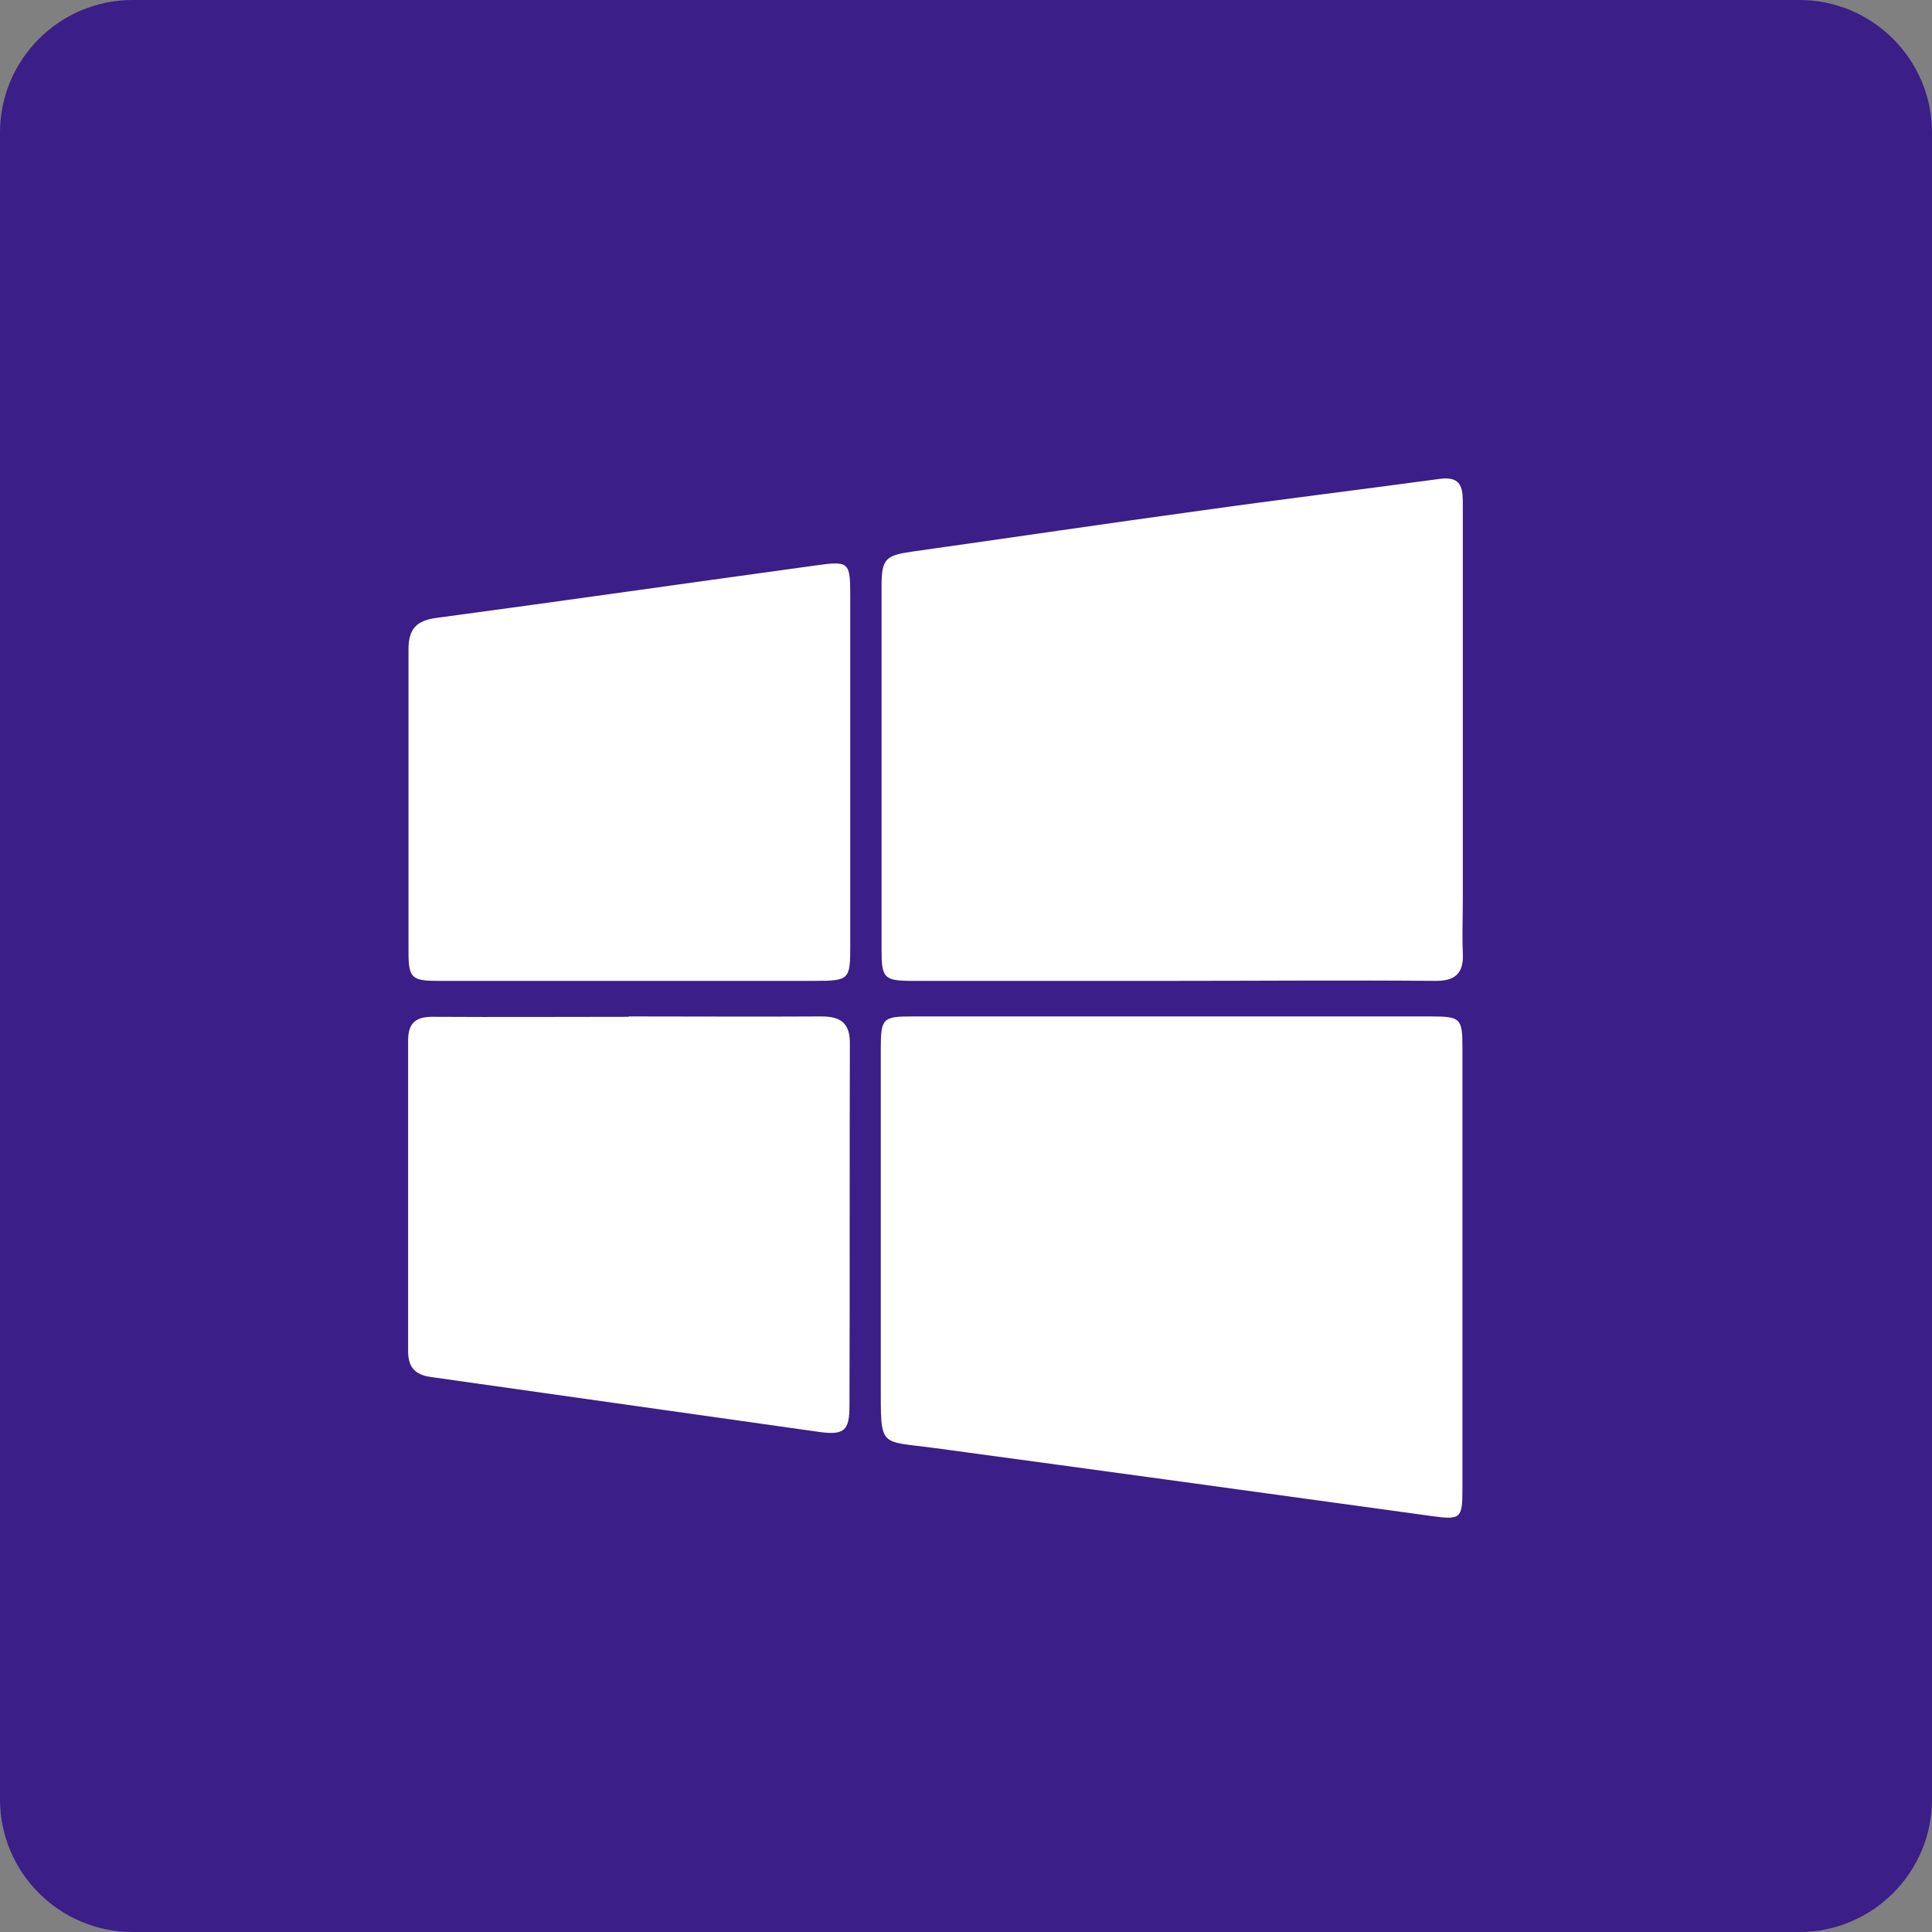
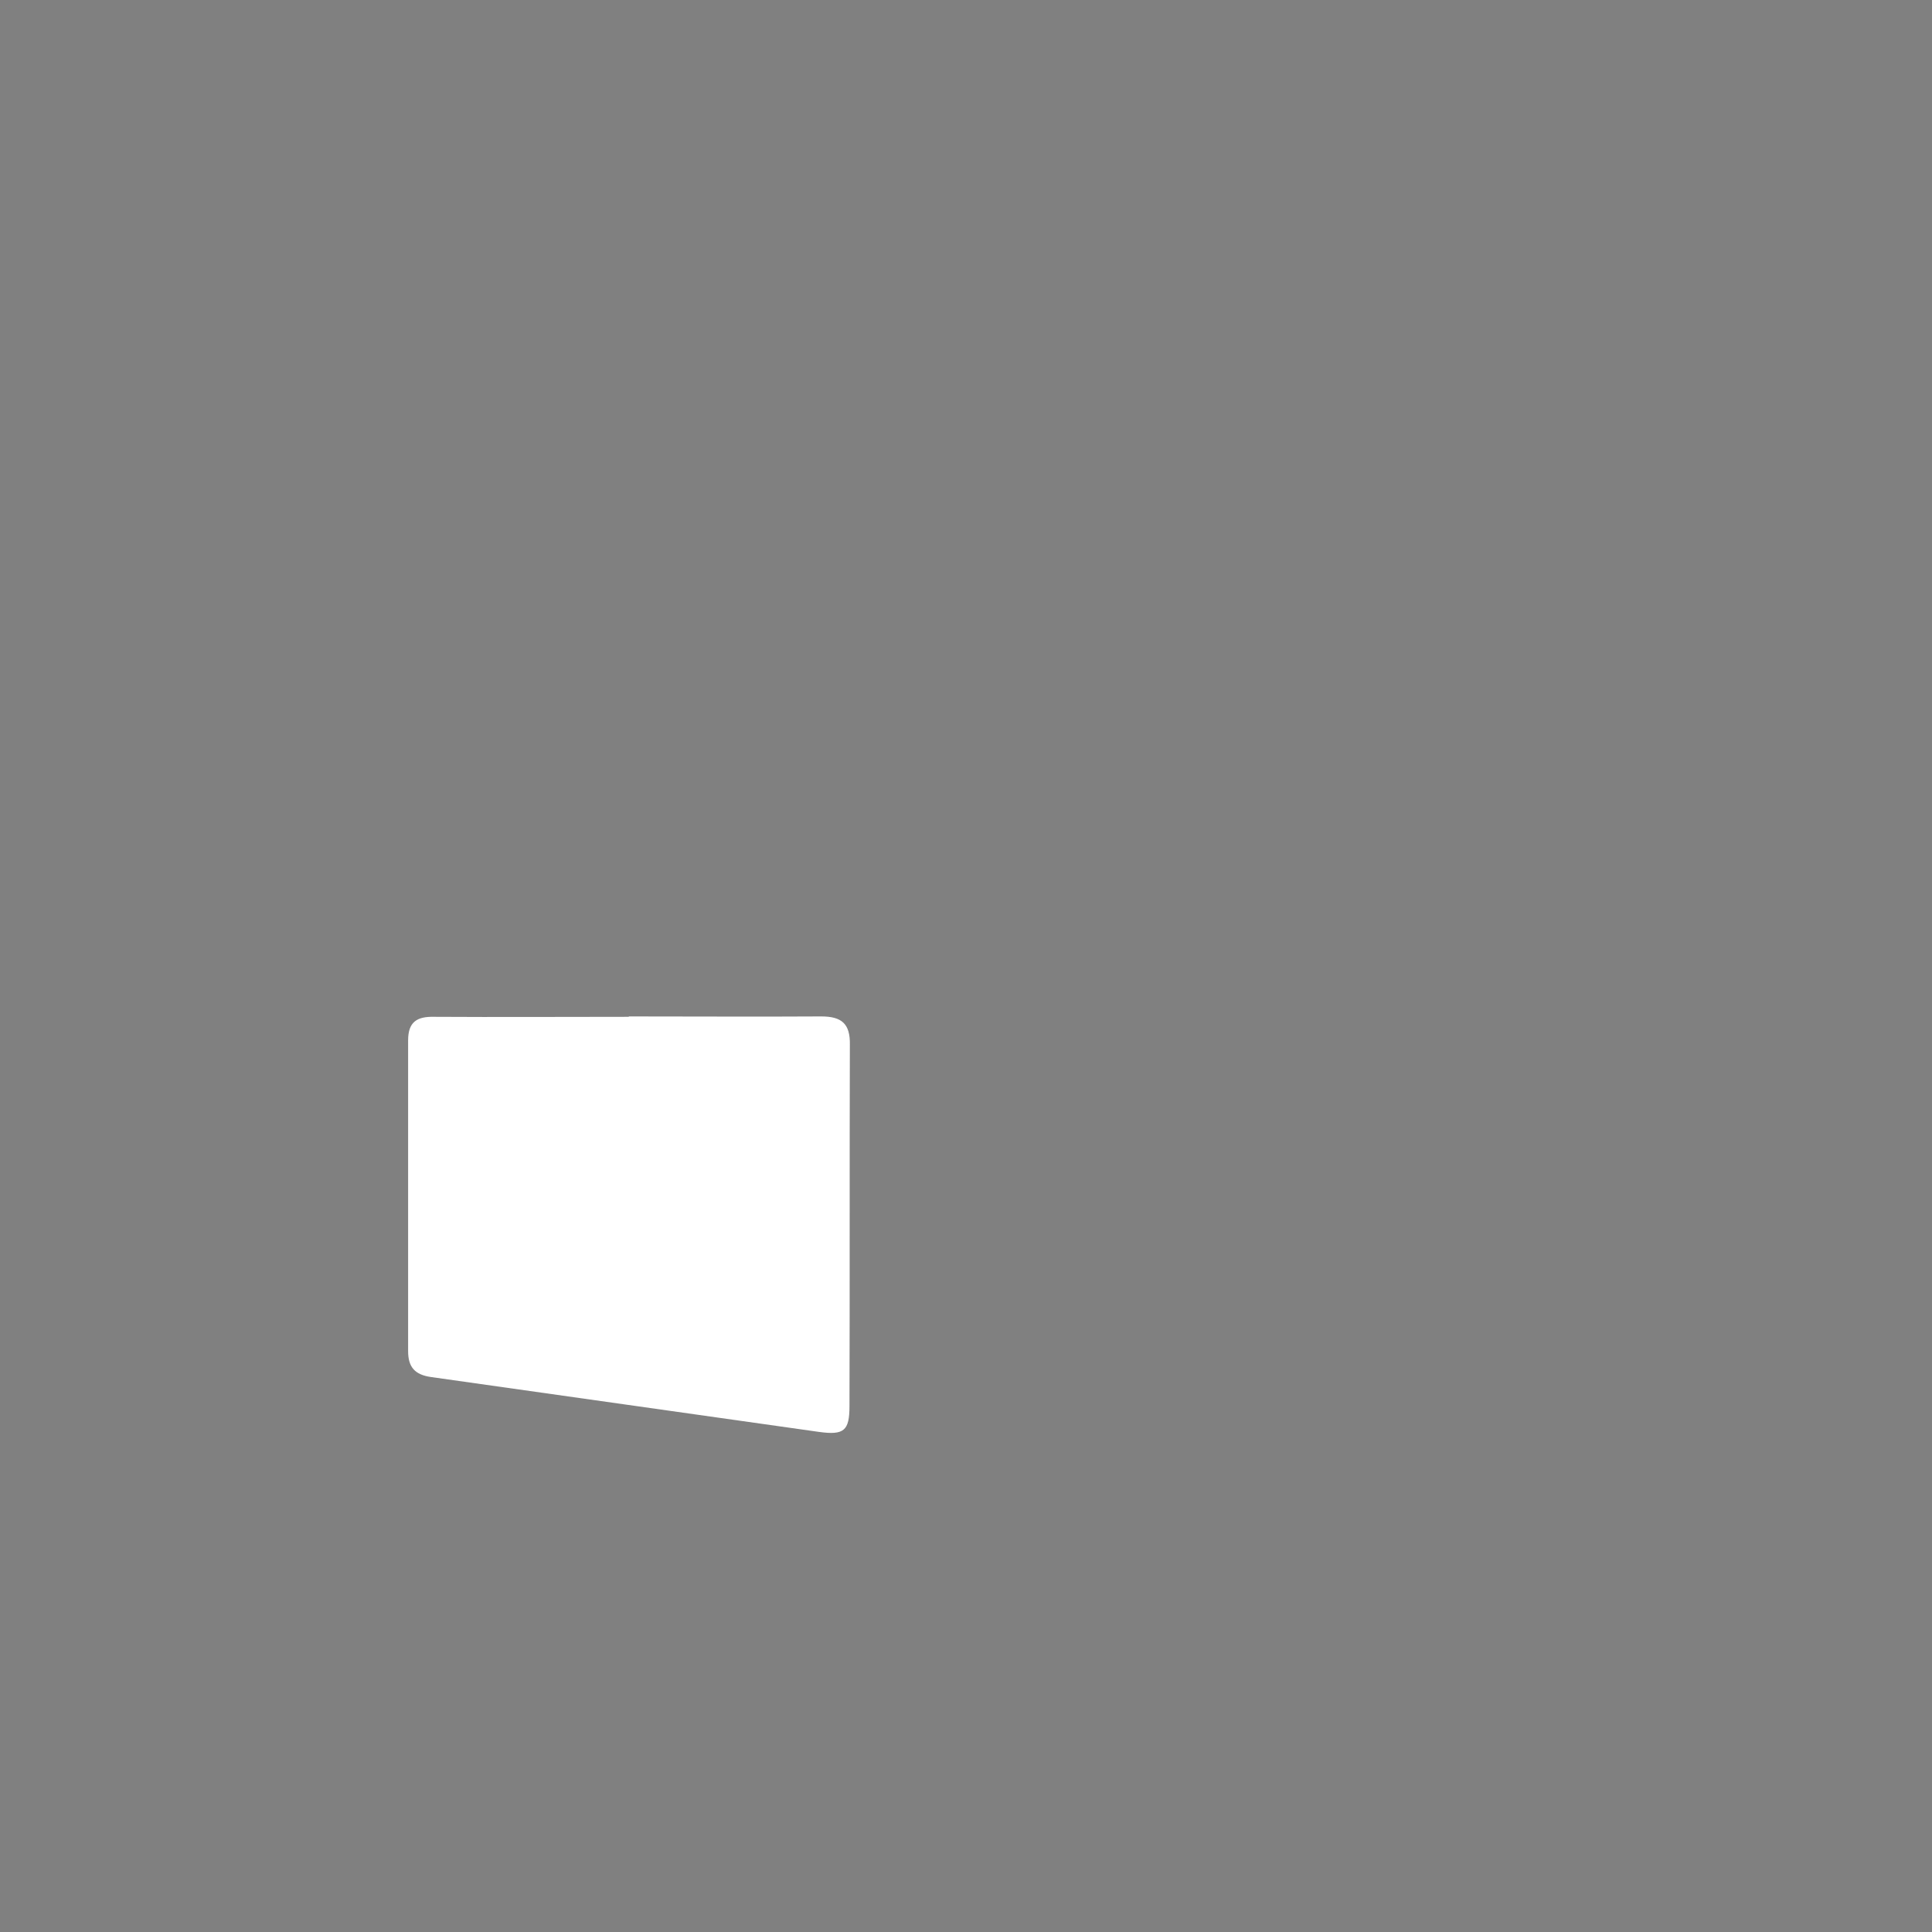
<svg xmlns="http://www.w3.org/2000/svg" id="word_icon" data-name="word/icon" viewBox="0 0 49.99 49.99">
  <rect x="0" y="0" width="49.99" height="49.99" fill="#808080" stroke="none" />
  <defs>
    <style>
      .cls-1 {
        fill: #fff;
        fill-rule: evenodd;
      }

      .cls-1, .cls-2 {
        stroke-width: 0px;
      }

      .cls-2 {
        fill: #3b1e87;
      }
    </style>
  </defs>
-   <path class="cls-2" d="M3.43,0h43.13c1.89,0,3.43,1.54,3.43,3.43v43.13c0,1.89-1.54,3.43-3.43,3.43H3.43c-1.89,0-3.43-1.54-3.43-3.43V3.43C0,1.54,1.54,0,3.43,0Z" />
  <g>
-     <path class="cls-1" d="M30.31,25.38c-2.23,0-4.46,0-6.69,0-.75,0-.81-.07-.81-.81,0-3.14,0-6.27,0-9.41,0-.71.11-.79.81-.89,2.49-.35,4.97-.72,7.46-1.06,2.06-.29,4.12-.54,6.18-.82.6-.08.59.3.59.7v10.2c0,.45-.02.91,0,1.36.03.54-.2.74-.73.73-2.27-.02-4.54,0-6.81,0Z" />
-     <path class="cls-1" d="M30.39,26.3c2.21,0,4.42,0,6.63,0,.77,0,.82.05.82.79,0,3.82,0,7.64,0,11.45,0,.75-.05.79-.78.69-4.28-.59-8.57-1.18-12.86-1.76-1.46-.2-1.41.03-1.41-1.66,0-2.89,0-5.78,0-8.67,0-.8.05-.84.83-.84,2.25,0,4.5,0,6.75,0Z" />
-     <path class="cls-1" d="M16.26,25.38c-1.64,0-3.29,0-4.93,0-.68,0-.76-.08-.76-.75,0-2.61,0-5.22,0-7.83,0-.52.2-.74.71-.81,3.28-.44,6.55-.91,9.83-1.36.86-.12.89-.09.89.79,0,3.01,0,6.01,0,9.02,0,.92-.01.94-.96.94-1.59,0-3.18,0-4.76,0Z" />
    <path class="cls-1" d="M16.27,26.3c1.66,0,3.32.01,4.98,0,.53,0,.75.19.74.73-.01,3.12,0,6.23-.01,9.35,0,.64-.14.76-.79.67-3.35-.47-6.69-.95-10.04-1.42-.42-.06-.59-.26-.59-.67,0-2.68,0-5.36,0-8.04,0-.48.23-.62.67-.61,1.68.01,3.36,0,5.04,0Z" />
  </g>
</svg>